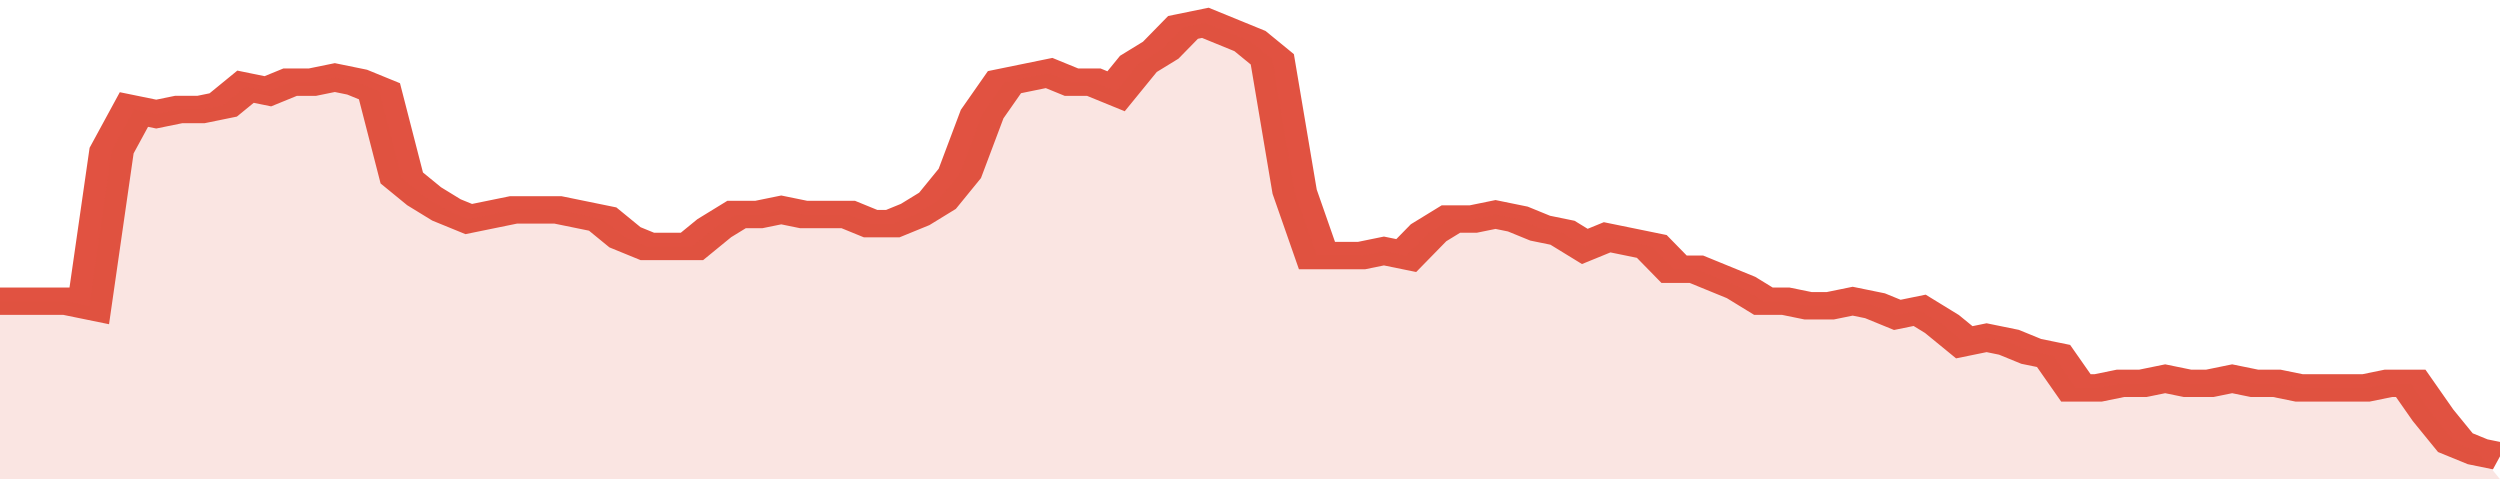
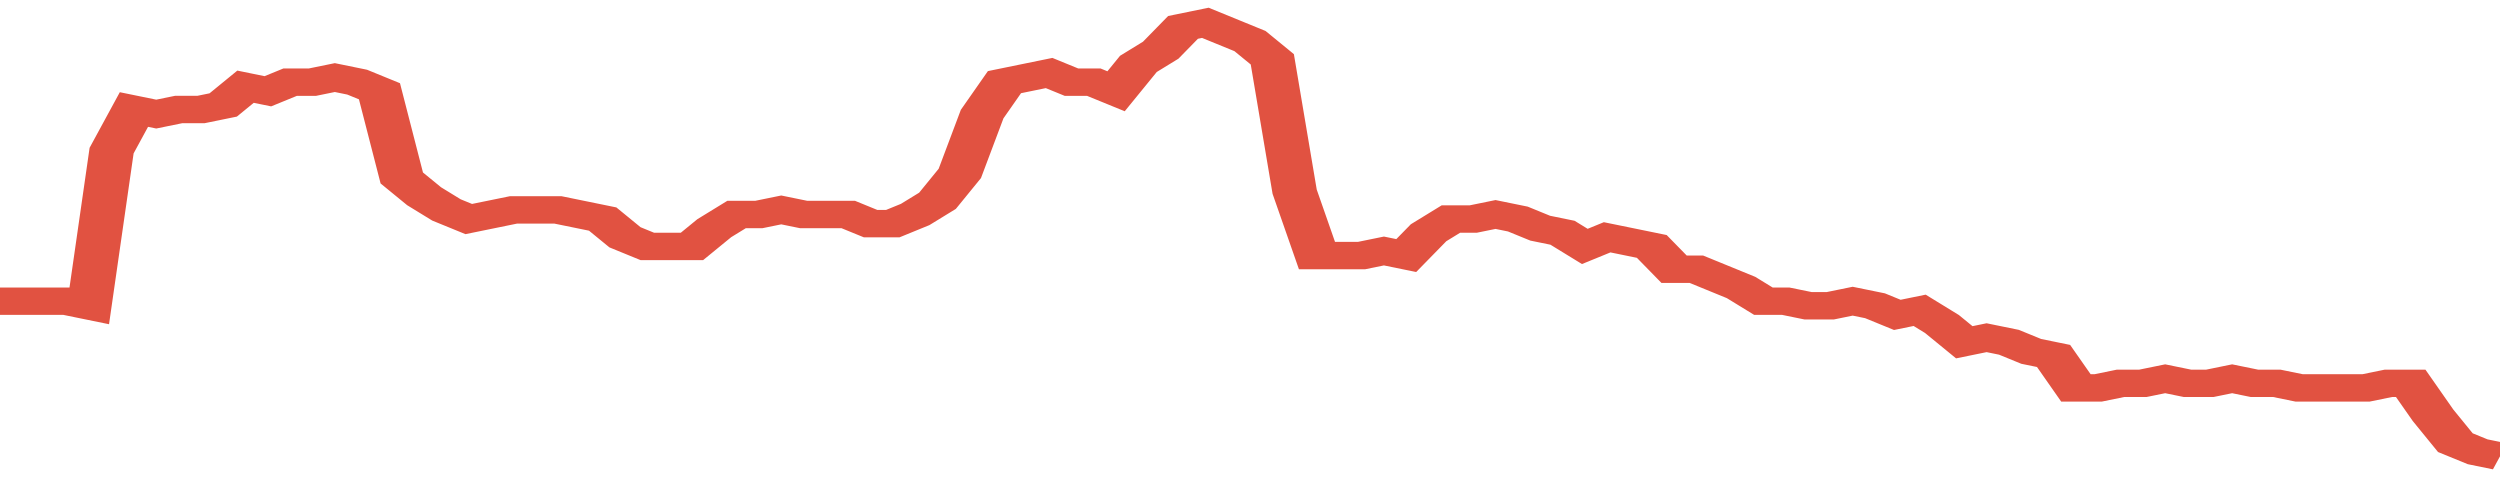
<svg xmlns="http://www.w3.org/2000/svg" viewBox="0 0 336 105" width="120" height="23" preserveAspectRatio="none">
  <polyline fill="none" stroke="#E15241" stroke-width="6" points="0, 66 3, 66 6, 66 9, 66 12, 67 15, 33 18, 24 21, 25 24, 24 27, 24 30, 23 33, 19 36, 20 39, 18 42, 18 45, 17 48, 18 51, 20 54, 39 57, 43 60, 46 63, 48 66, 47 69, 46 72, 46 75, 46 78, 47 81, 48 84, 52 87, 54 90, 54 93, 54 96, 50 99, 47 102, 47 105, 46 108, 47 111, 47 114, 47 117, 49 120, 49 123, 47 126, 44 129, 38 132, 25 135, 18 138, 17 141, 16 144, 18 147, 18 150, 20 153, 14 156, 11 159, 6 162, 5 165, 7 168, 9 171, 13 174, 42 177, 56 180, 56 183, 56 186, 55 189, 56 192, 51 195, 48 198, 48 201, 47 204, 48 207, 50 210, 51 213, 54 216, 52 219, 53 222, 54 225, 59 228, 59 231, 61 234, 63 237, 66 240, 66 243, 67 246, 67 249, 66 252, 67 255, 69 258, 68 261, 71 264, 75 267, 74 270, 75 273, 77 276, 78 279, 85 282, 85 285, 84 288, 84 291, 83 294, 84 297, 84 300, 83 303, 84 306, 84 309, 85 312, 85 315, 85 318, 85 321, 84 324, 84 327, 91 330, 97 333, 99 336, 100 "> </polyline>
-   <polygon fill="#E15241" opacity="0.15" points="0, 105 0, 66 3, 66 6, 66 9, 66 12, 67 15, 33 18, 24 21, 25 24, 24 27, 24 30, 23 33, 19 36, 20 39, 18 42, 18 45, 17 48, 18 51, 20 54, 39 57, 43 60, 46 63, 48 66, 47 69, 46 72, 46 75, 46 78, 47 81, 48 84, 52 87, 54 90, 54 93, 54 96, 50 99, 47 102, 47 105, 46 108, 47 111, 47 114, 47 117, 49 120, 49 123, 47 126, 44 129, 38 132, 25 135, 18 138, 17 141, 16 144, 18 147, 18 150, 20 153, 14 156, 11 159, 6 162, 5 165, 7 168, 9 171, 13 174, 42 177, 56 180, 56 183, 56 186, 55 189, 56 192, 51 195, 48 198, 48 201, 47 204, 48 207, 50 210, 51 213, 54 216, 52 219, 53 222, 54 225, 59 228, 59 231, 61 234, 63 237, 66 240, 66 243, 67 246, 67 249, 66 252, 67 255, 69 258, 68 261, 71 264, 75 267, 74 270, 75 273, 77 276, 78 279, 85 282, 85 285, 84 288, 84 291, 83 294, 84 297, 84 300, 83 303, 84 306, 84 309, 85 312, 85 315, 85 318, 85 321, 84 324, 84 327, 91 330, 97 333, 99 336, 105 " />
</svg>